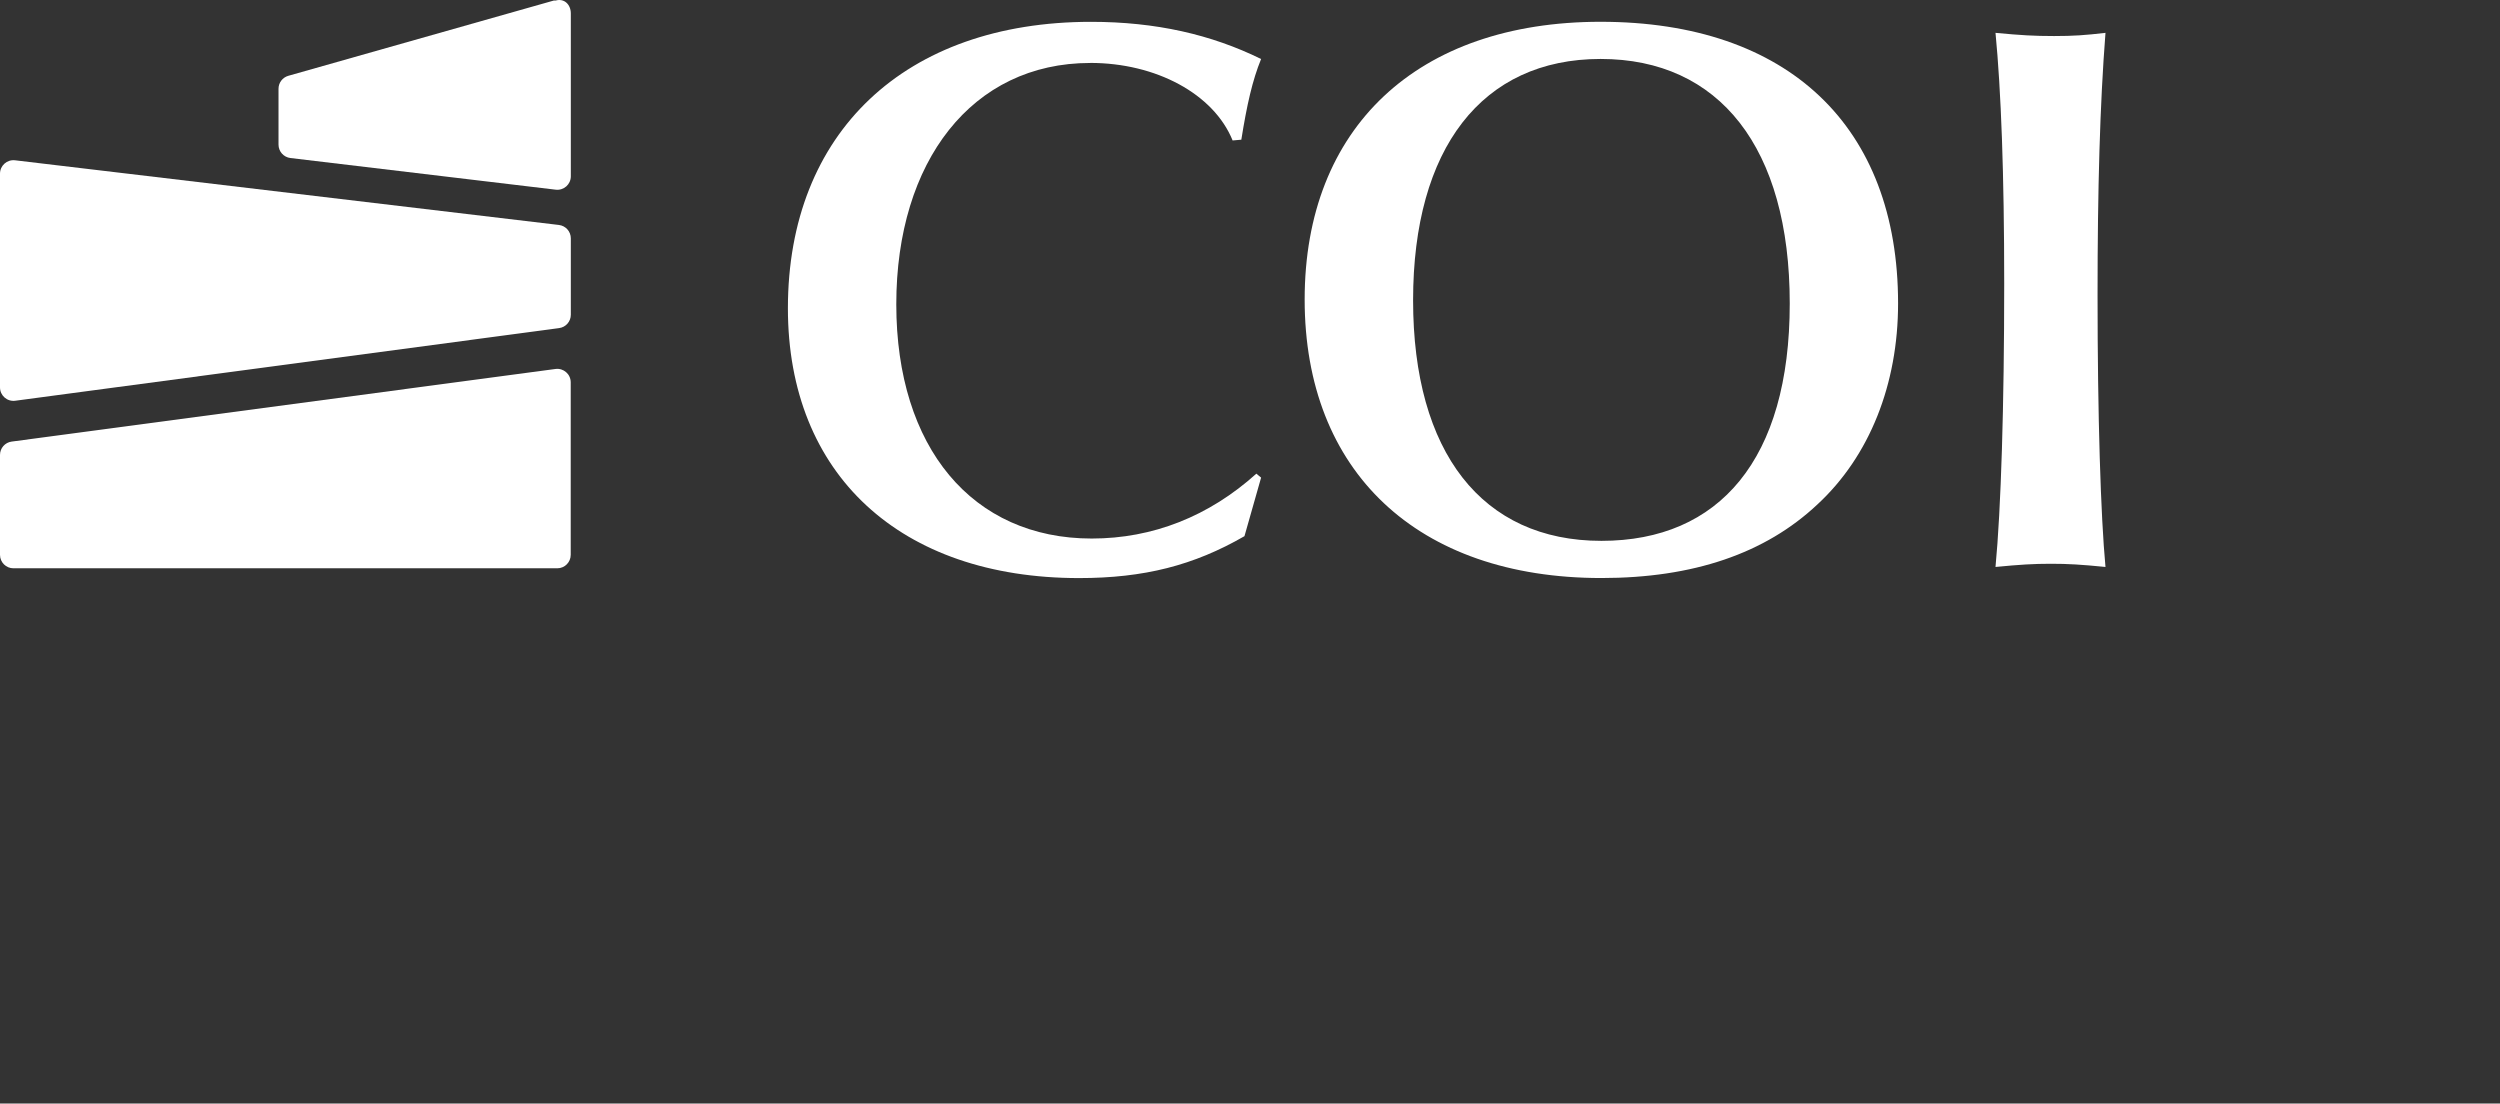
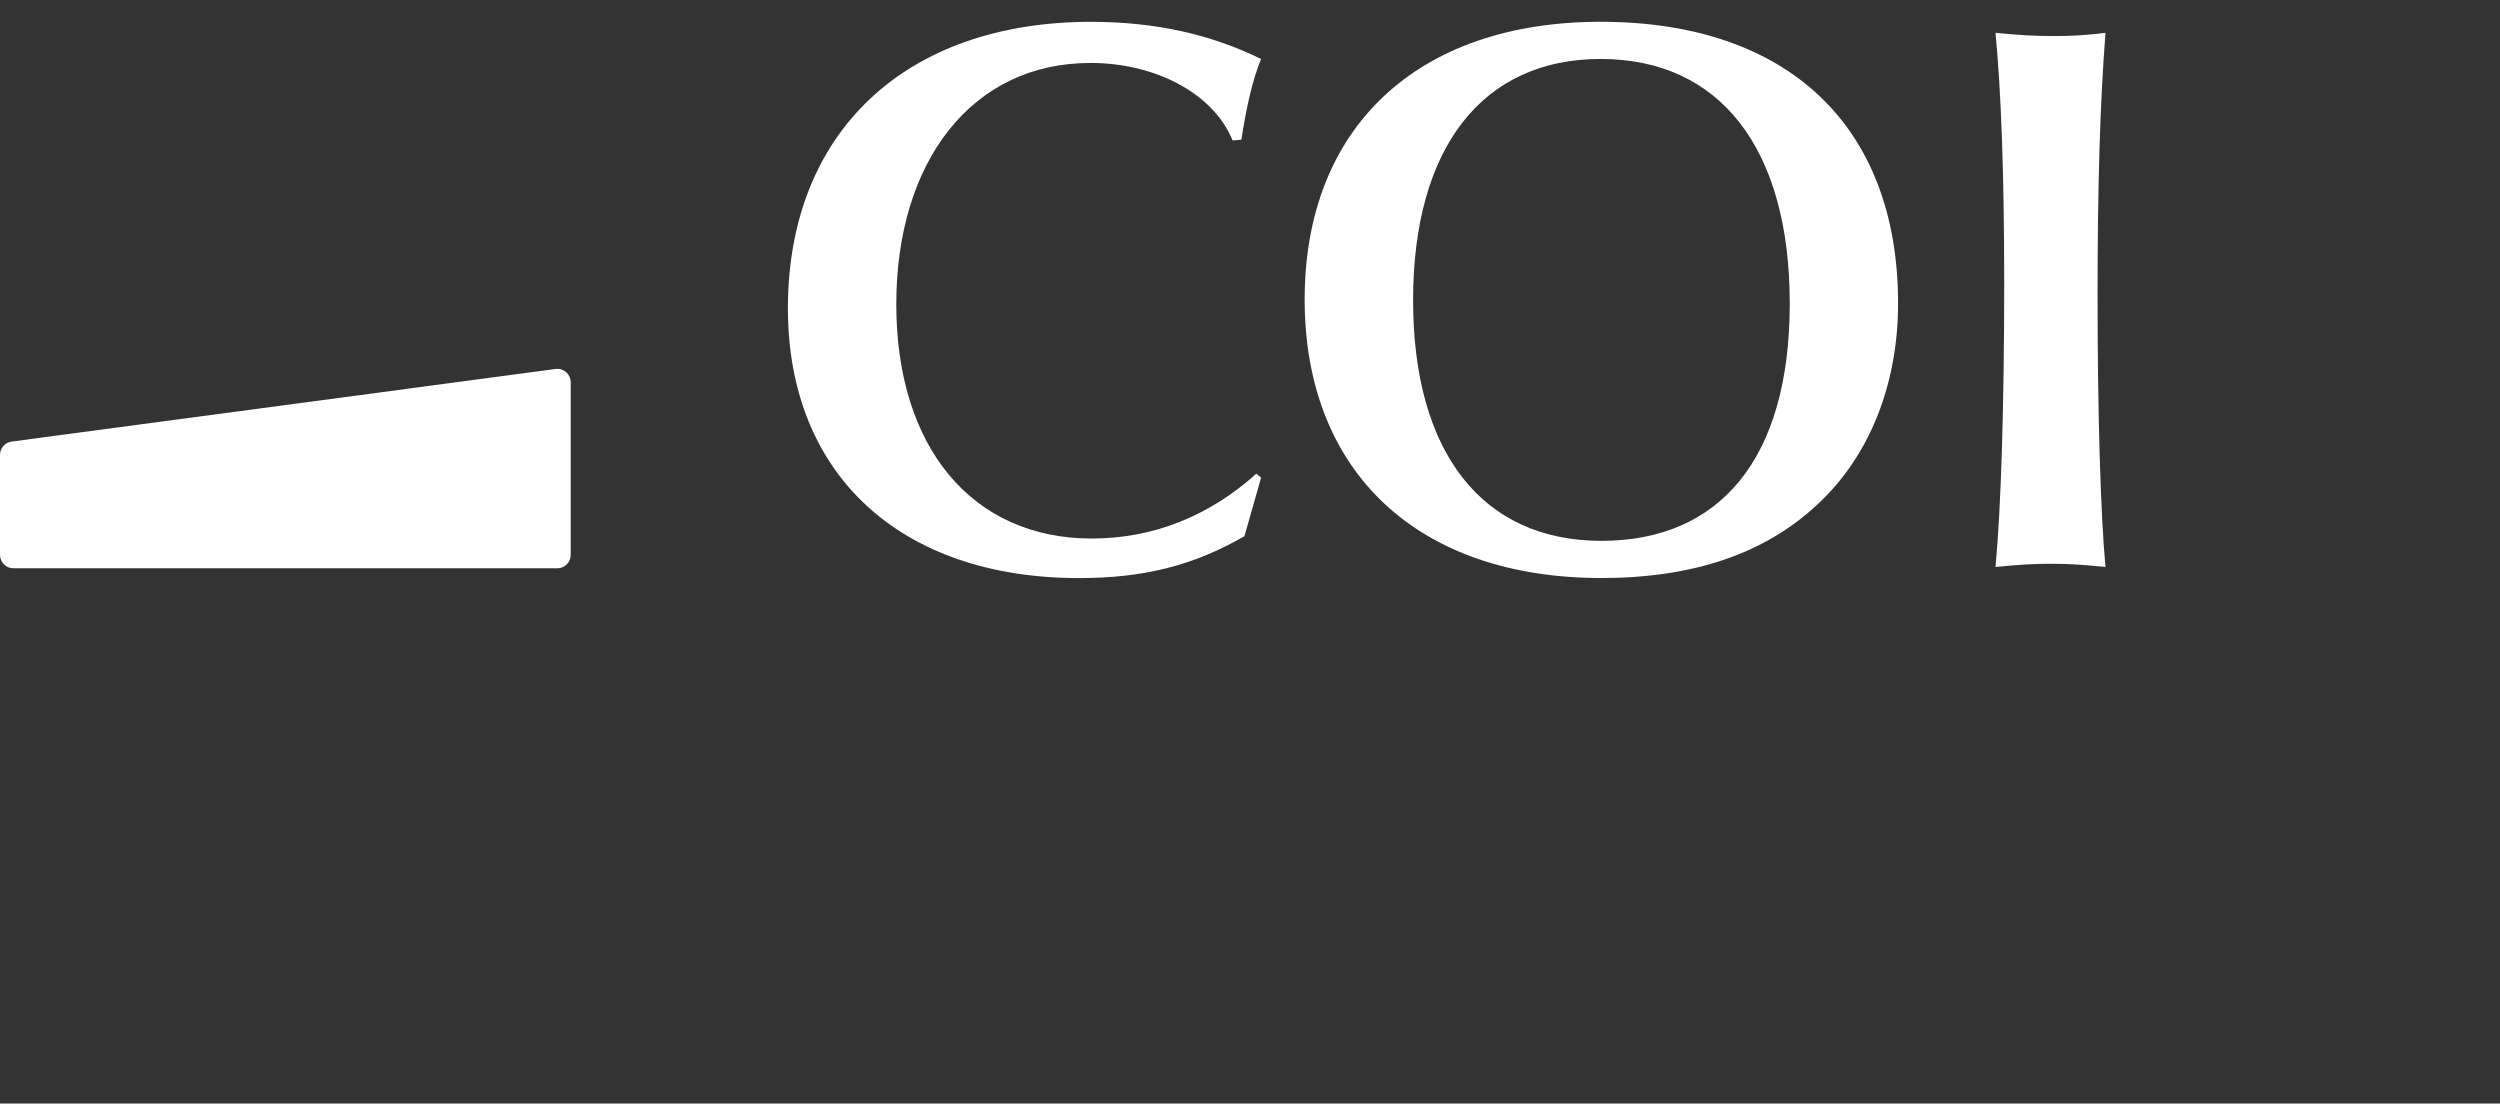
<svg xmlns="http://www.w3.org/2000/svg" id="Layer_1" data-name="Layer 1" viewBox="0 0 485.53 214.32">
  <rect x="0" y="0" width="485.53" height="214.32" fill="#333333" stroke="none" />
  <defs>
    <style>
      .cls-1 {
        fill: #fff;
      }
    </style>
  </defs>
  <path class="cls-1" d="M211.73,12.22c12.76,0,23.97,5.99,27.66,15.06l1.69-.15c1.08-6.76,2.15-11.53,3.84-15.67-9.68-4.76-20.44-7.22-33.04-7.22-36.11,0-58.86,21.51-58.86,55.63,0,32.27,21.82,52.4,56.55,52.4,12.6,0,22.28-2.46,32.12-8.14l3.23-11.37-.92-.77c-9.22,8.3-20.13,12.6-31.97,12.6-23.2,0-37.96-17.67-37.96-45.49s14.75-46.87,37.65-46.87h0Z" />
  <path class="cls-1" d="M310.86,4.23c-35.65,0-57.48,20.59-57.48,53.94s21.82,54.09,57.63,54.09c17.83,0,31.81-4.76,41.95-14.29,10.14-9.37,15.67-23.36,15.67-39.03,0-34.42-21.36-54.71-57.78-54.71h0ZM311.01,105.04c-23.2,0-36.57-17.21-36.57-46.72s13.37-46.87,36.42-46.87,36.73,17.21,36.73,47.49-13.68,46.1-36.57,46.1h0Z" />
  <path class="cls-1" d="M408.91,6.38c-4,.46-6.15.62-9.99.62s-6.45-.15-11.37-.62c1.08,11.22,1.69,27.35,1.69,48.72,0,23.66-.62,43.8-1.69,55.01,4.76-.46,7.38-.62,10.76-.62s5.84.15,10.6.62c-.92-9.84-1.54-29.2-1.54-52.86,0-20.44.46-37.03,1.54-50.87h0Z" />
  <g>
    <path class="cls-1" d="M107.88,71.66L2.27,85.76C.97,85.93,0,87.04,0,88.35v19.41C0,109.2,1.17,110.37,2.61,110.37h105.62c1.44,0,2.61-1.17,2.61-2.61v-33.51c0-1.58-1.39-2.8-2.96-2.59Z" />
-     <path class="cls-1" d="M108.55,43.69L2.92,31.13c-1.56-.18-2.92,1.03-2.92,2.6v41.51c0,1.58,1.39,2.8,2.96,2.59l105.63-14.11c1.3-.17,2.27-1.28,2.27-2.59v-14.84c0-1.33-.99-2.44-2.31-2.6Z" />
-     <path class="cls-1" d="M107.54.11l-51.54,14.61c-1.13.32-1.91,1.35-1.91,2.52v10.85c0,1.32.99,2.44,2.31,2.6l51.54,6.15c1.56.18,2.92-1.03,2.92-2.6V2.62c0-1.73-1.26-2.99-2.93-2.52h-.39Z" />
  </g>
</svg>